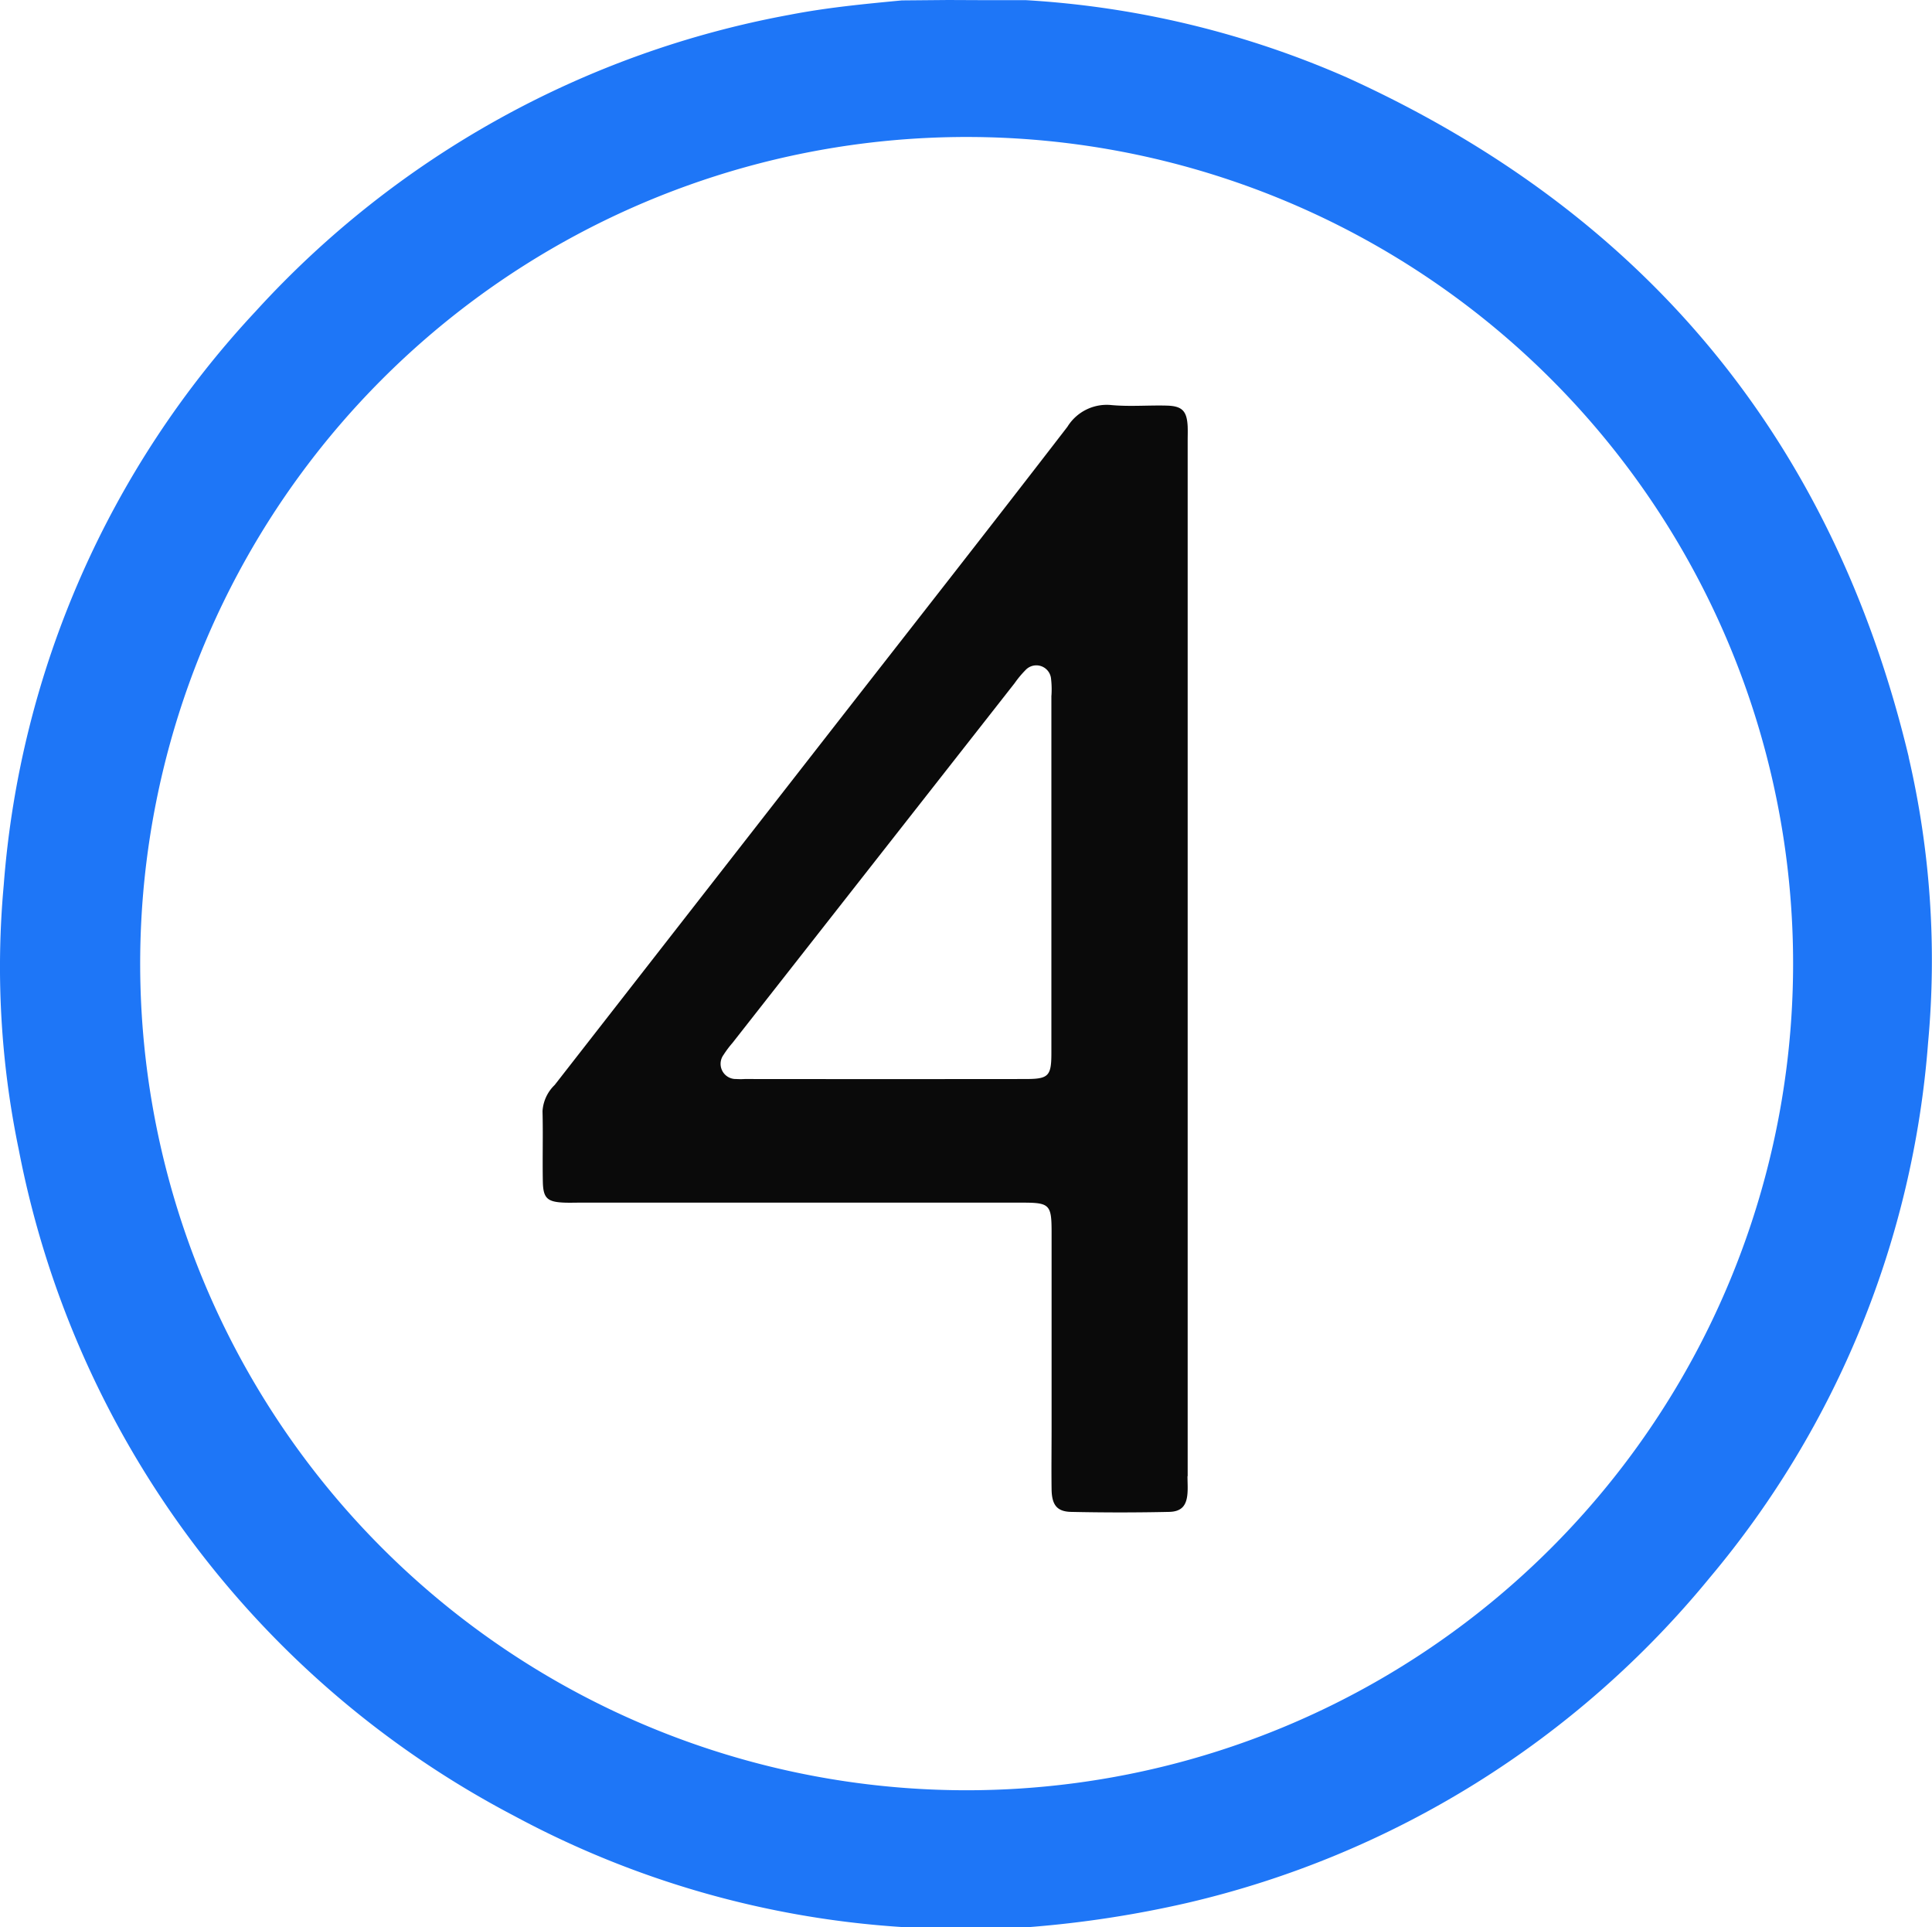
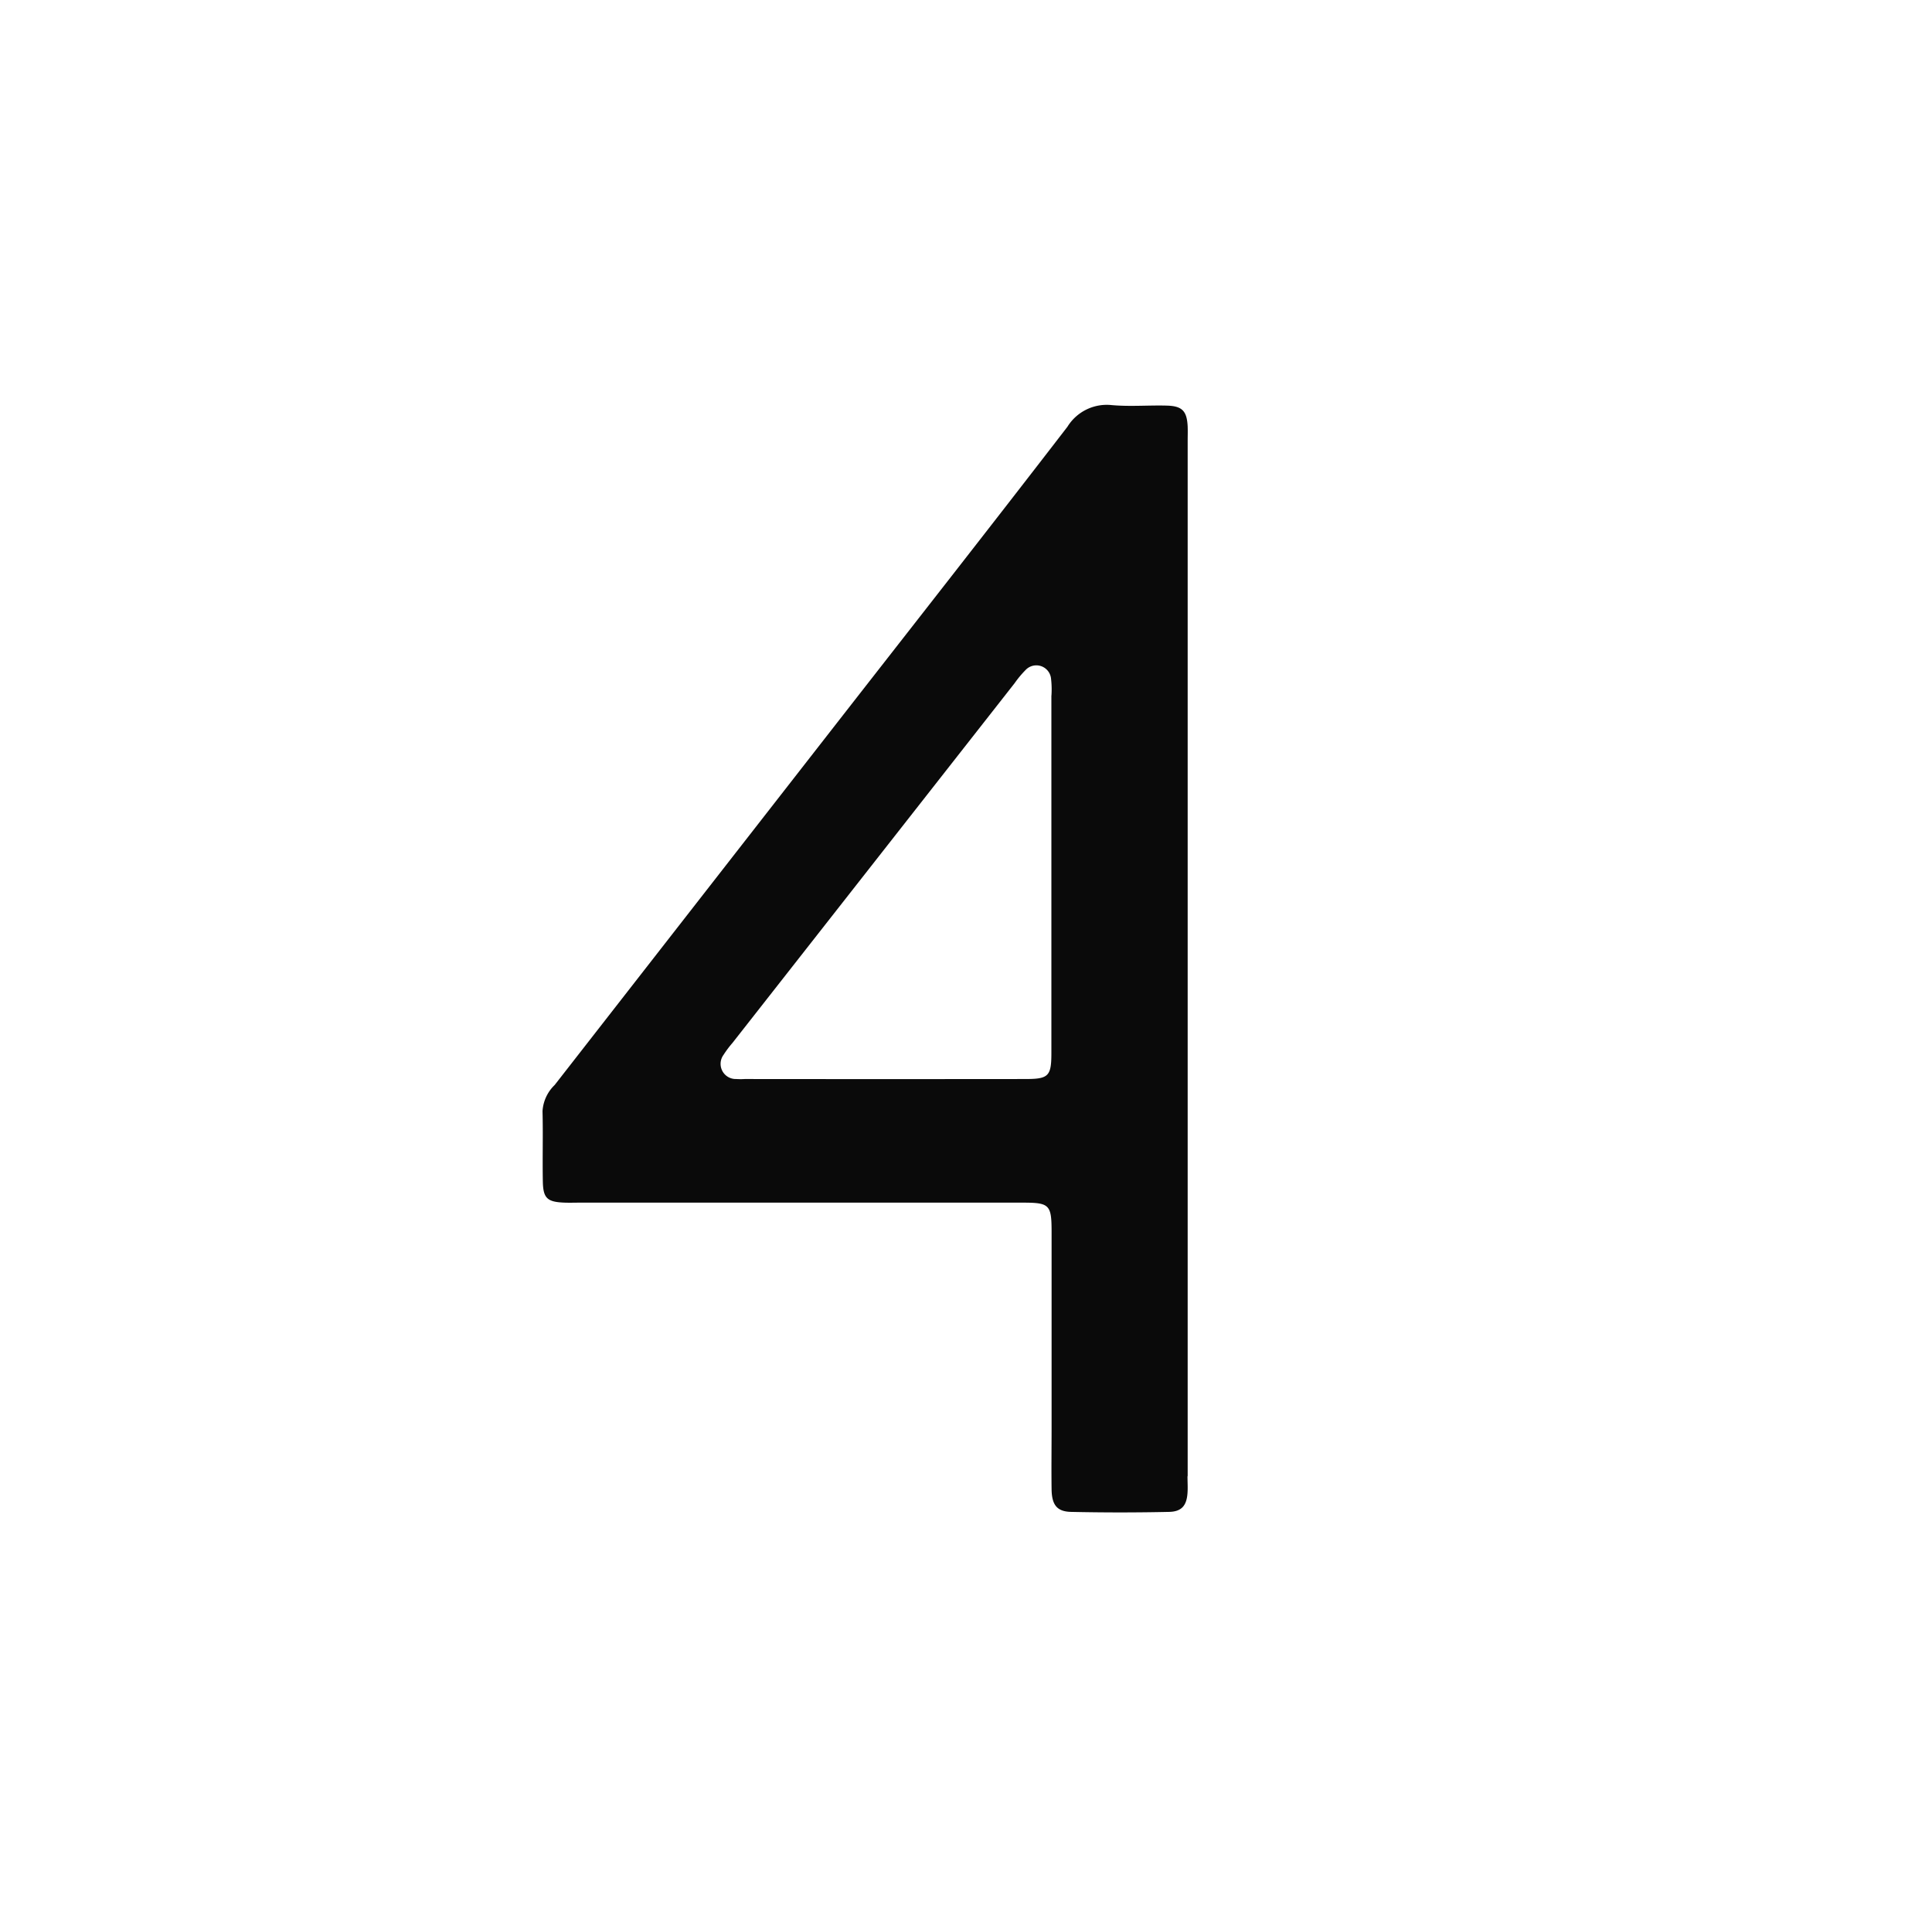
<svg xmlns="http://www.w3.org/2000/svg" width="75.486" height="75.284" viewBox="0 0 75.486 75.284">
  <g>
-     <path d="M841.646,29.568C838.67,17.142,831.316,8.31,819.7,3.029A36.485,36.485,0,0,0,807.151.006H805.49L804.125,0l-1.819.016c-1.462.139-2.926.279-4.369.559a37.332,37.332,0,0,0-20.875,11.583,36.925,36.925,0,0,0-9.846,22.413,35.066,35.066,0,0,0,.588,10.341,37.336,37.336,0,0,0,19.348,26.018,36.925,36.925,0,0,0,15.154,4.346l1.661.009h1.687l1.661-.009a42.284,42.284,0,0,0,6.157-.946,37.33,37.33,0,0,0,20.4-12.7,36.823,36.823,0,0,0,8.532-20.909,35.082,35.082,0,0,0-.762-11.153M804.837,69.933a32.291,32.291,0,1,1,32.292-32.317,32.291,32.291,0,0,1-32.292,32.317" transform="translate(-767.07 0)" fill="#1e76f7" />
    <path d="M853.332,87.406V46.987c0-.194.007-.388,0-.581-.028-.6-.208-.8-.8-.818-.72-.021-1.447.044-2.163-.02a1.806,1.806,0,0,0-1.736.847c-3.061,3.974-6.16,7.92-9.246,11.877L828.6,72.126a1.552,1.552,0,0,0-.475,1.021c.024.914-.005,1.829.012,2.744.012.664.173.806.854.831.193.007.388,0,.581,0h17.313c1.052,0,1.13.08,1.13,1.145v7.651c0,.8-.011,1.608,0,2.412.011.6.211.86.761.872q1.914.042,3.828,0c.492-.01.686-.246.721-.73.016-.221,0-.443,0-.664m-5.318-30.49v13.96c0,.9-.11,1.014-1,1.015q-5.489.006-10.978,0a2.721,2.721,0,0,1-.332,0,.593.593,0,0,1-.5-.943,3.913,3.913,0,0,1,.348-.465l11.025-14.054a3.932,3.932,0,0,1,.424-.51.577.577,0,0,1,1,.336,3.64,3.64,0,0,1,.015.664" transform="translate(-806.928 -29.743)" fill="#0a0a0a" />
  </g>
</svg>